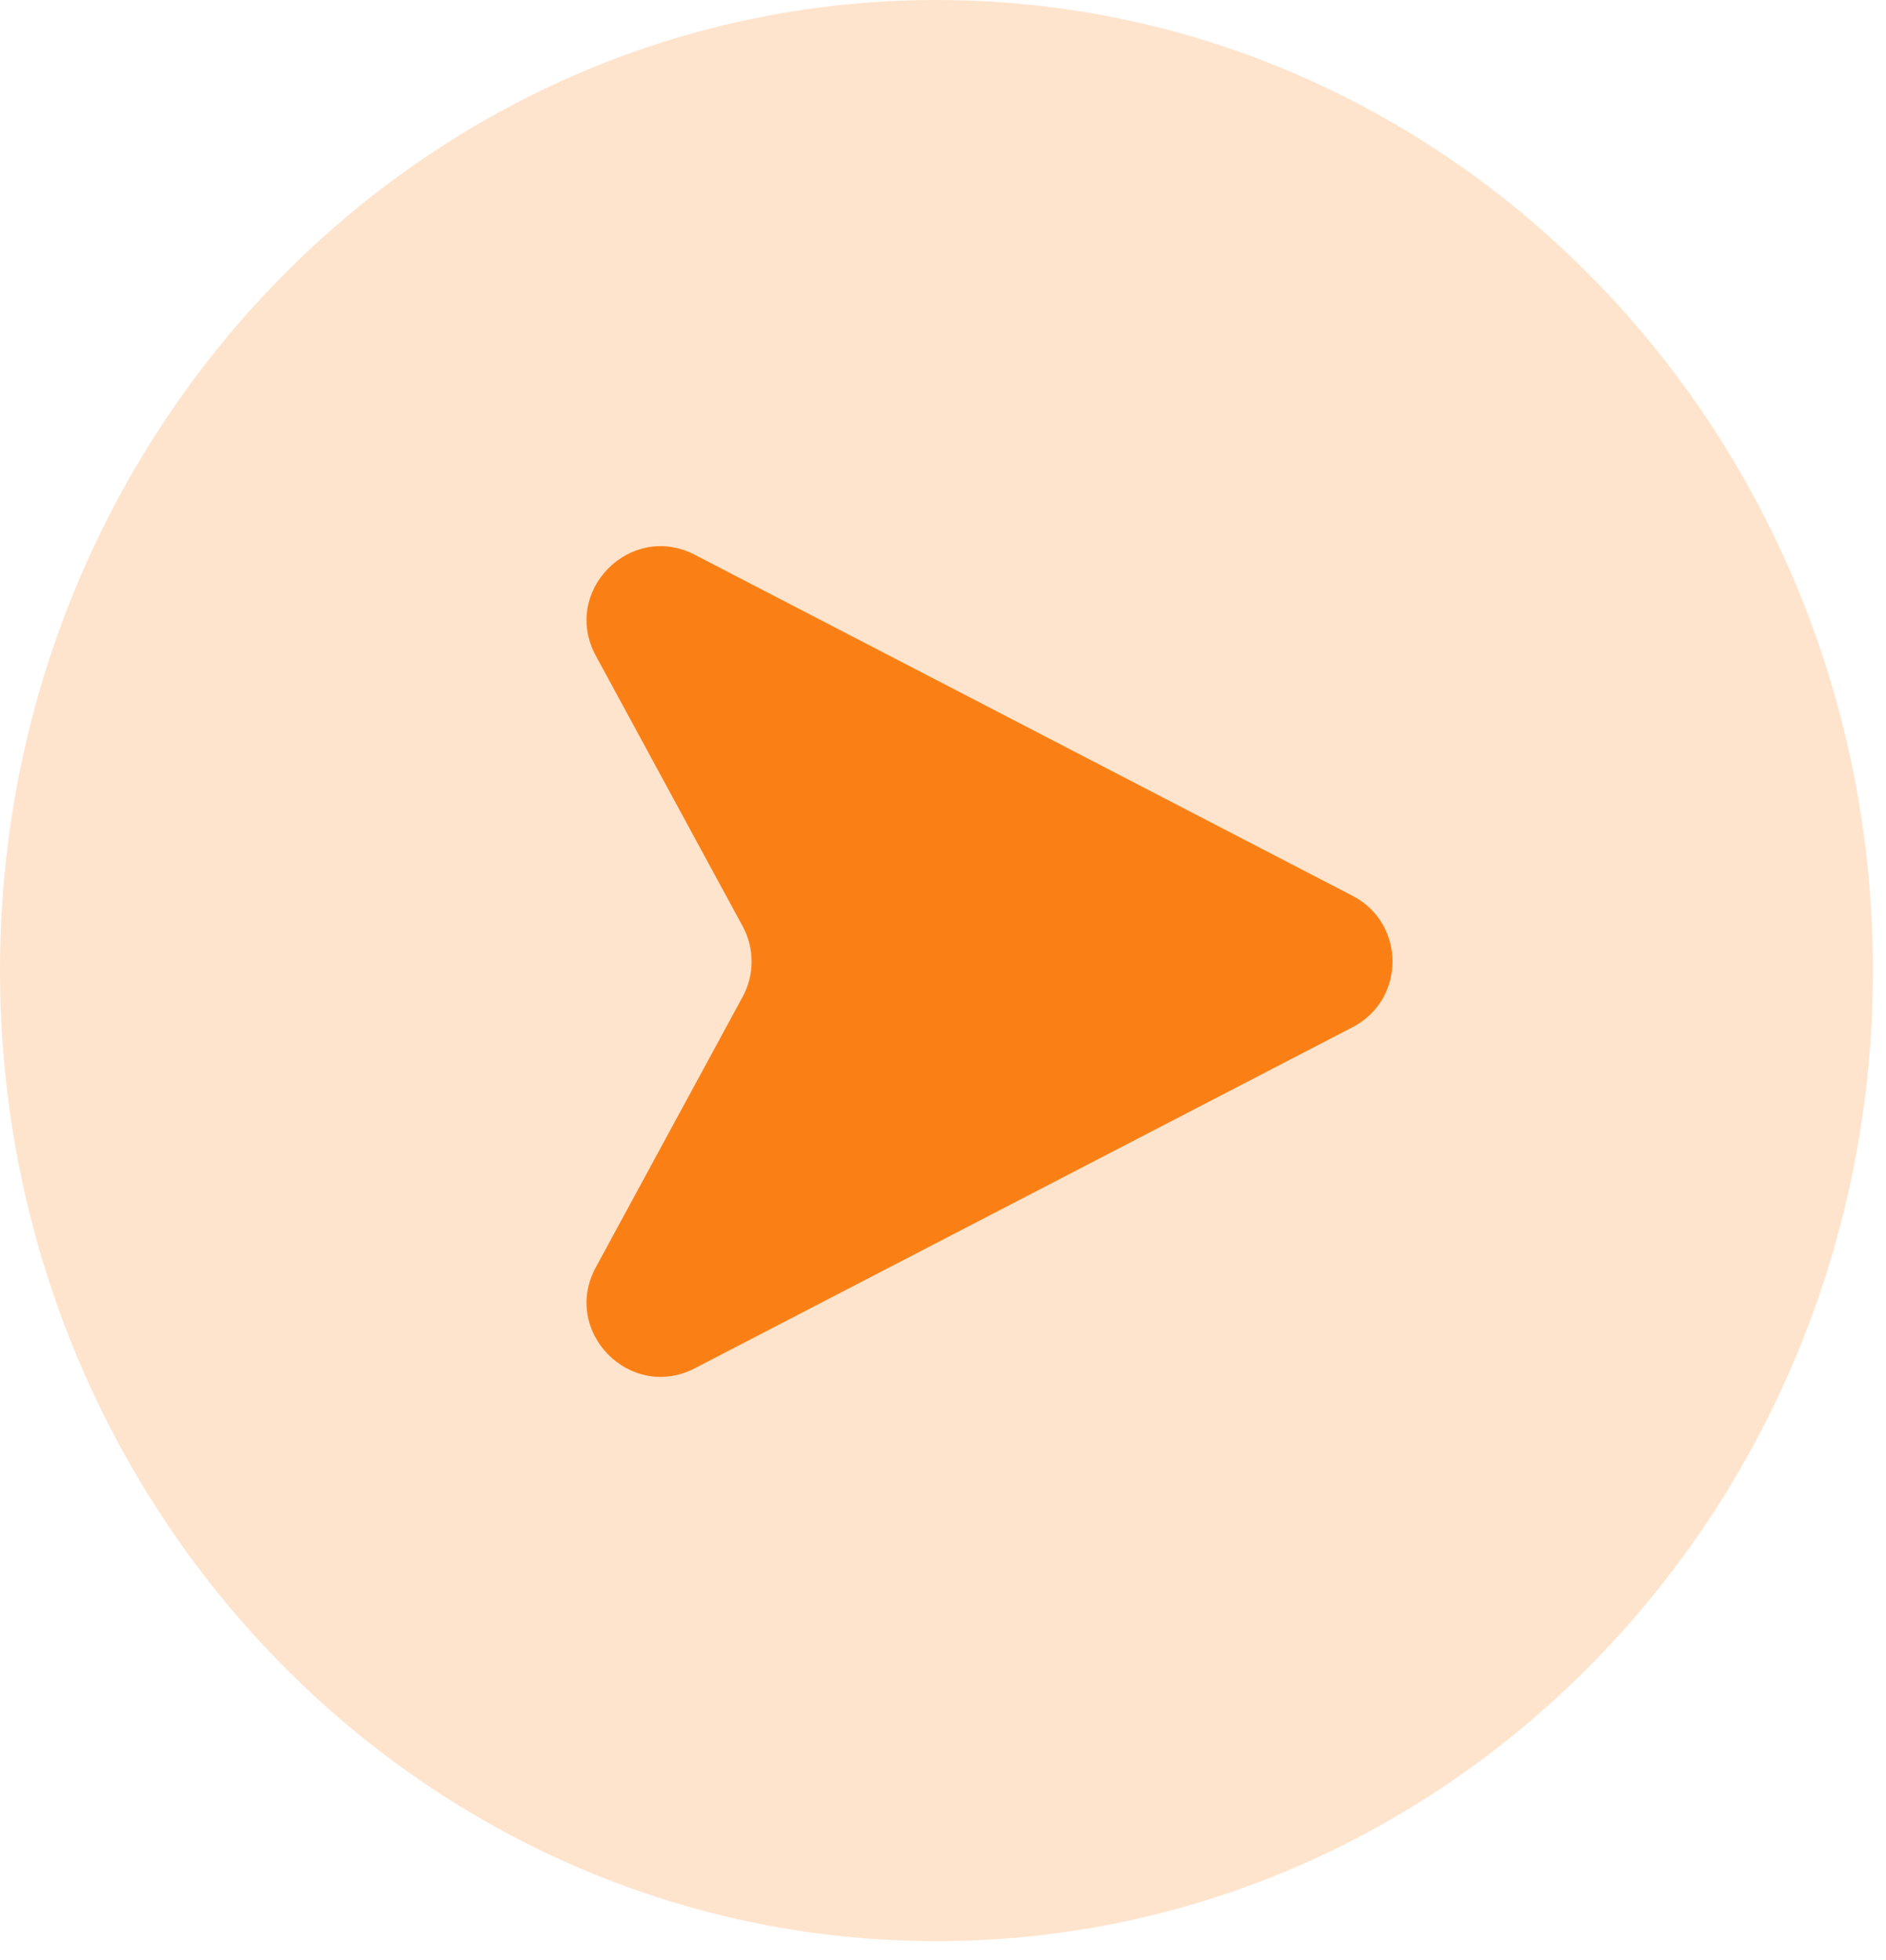
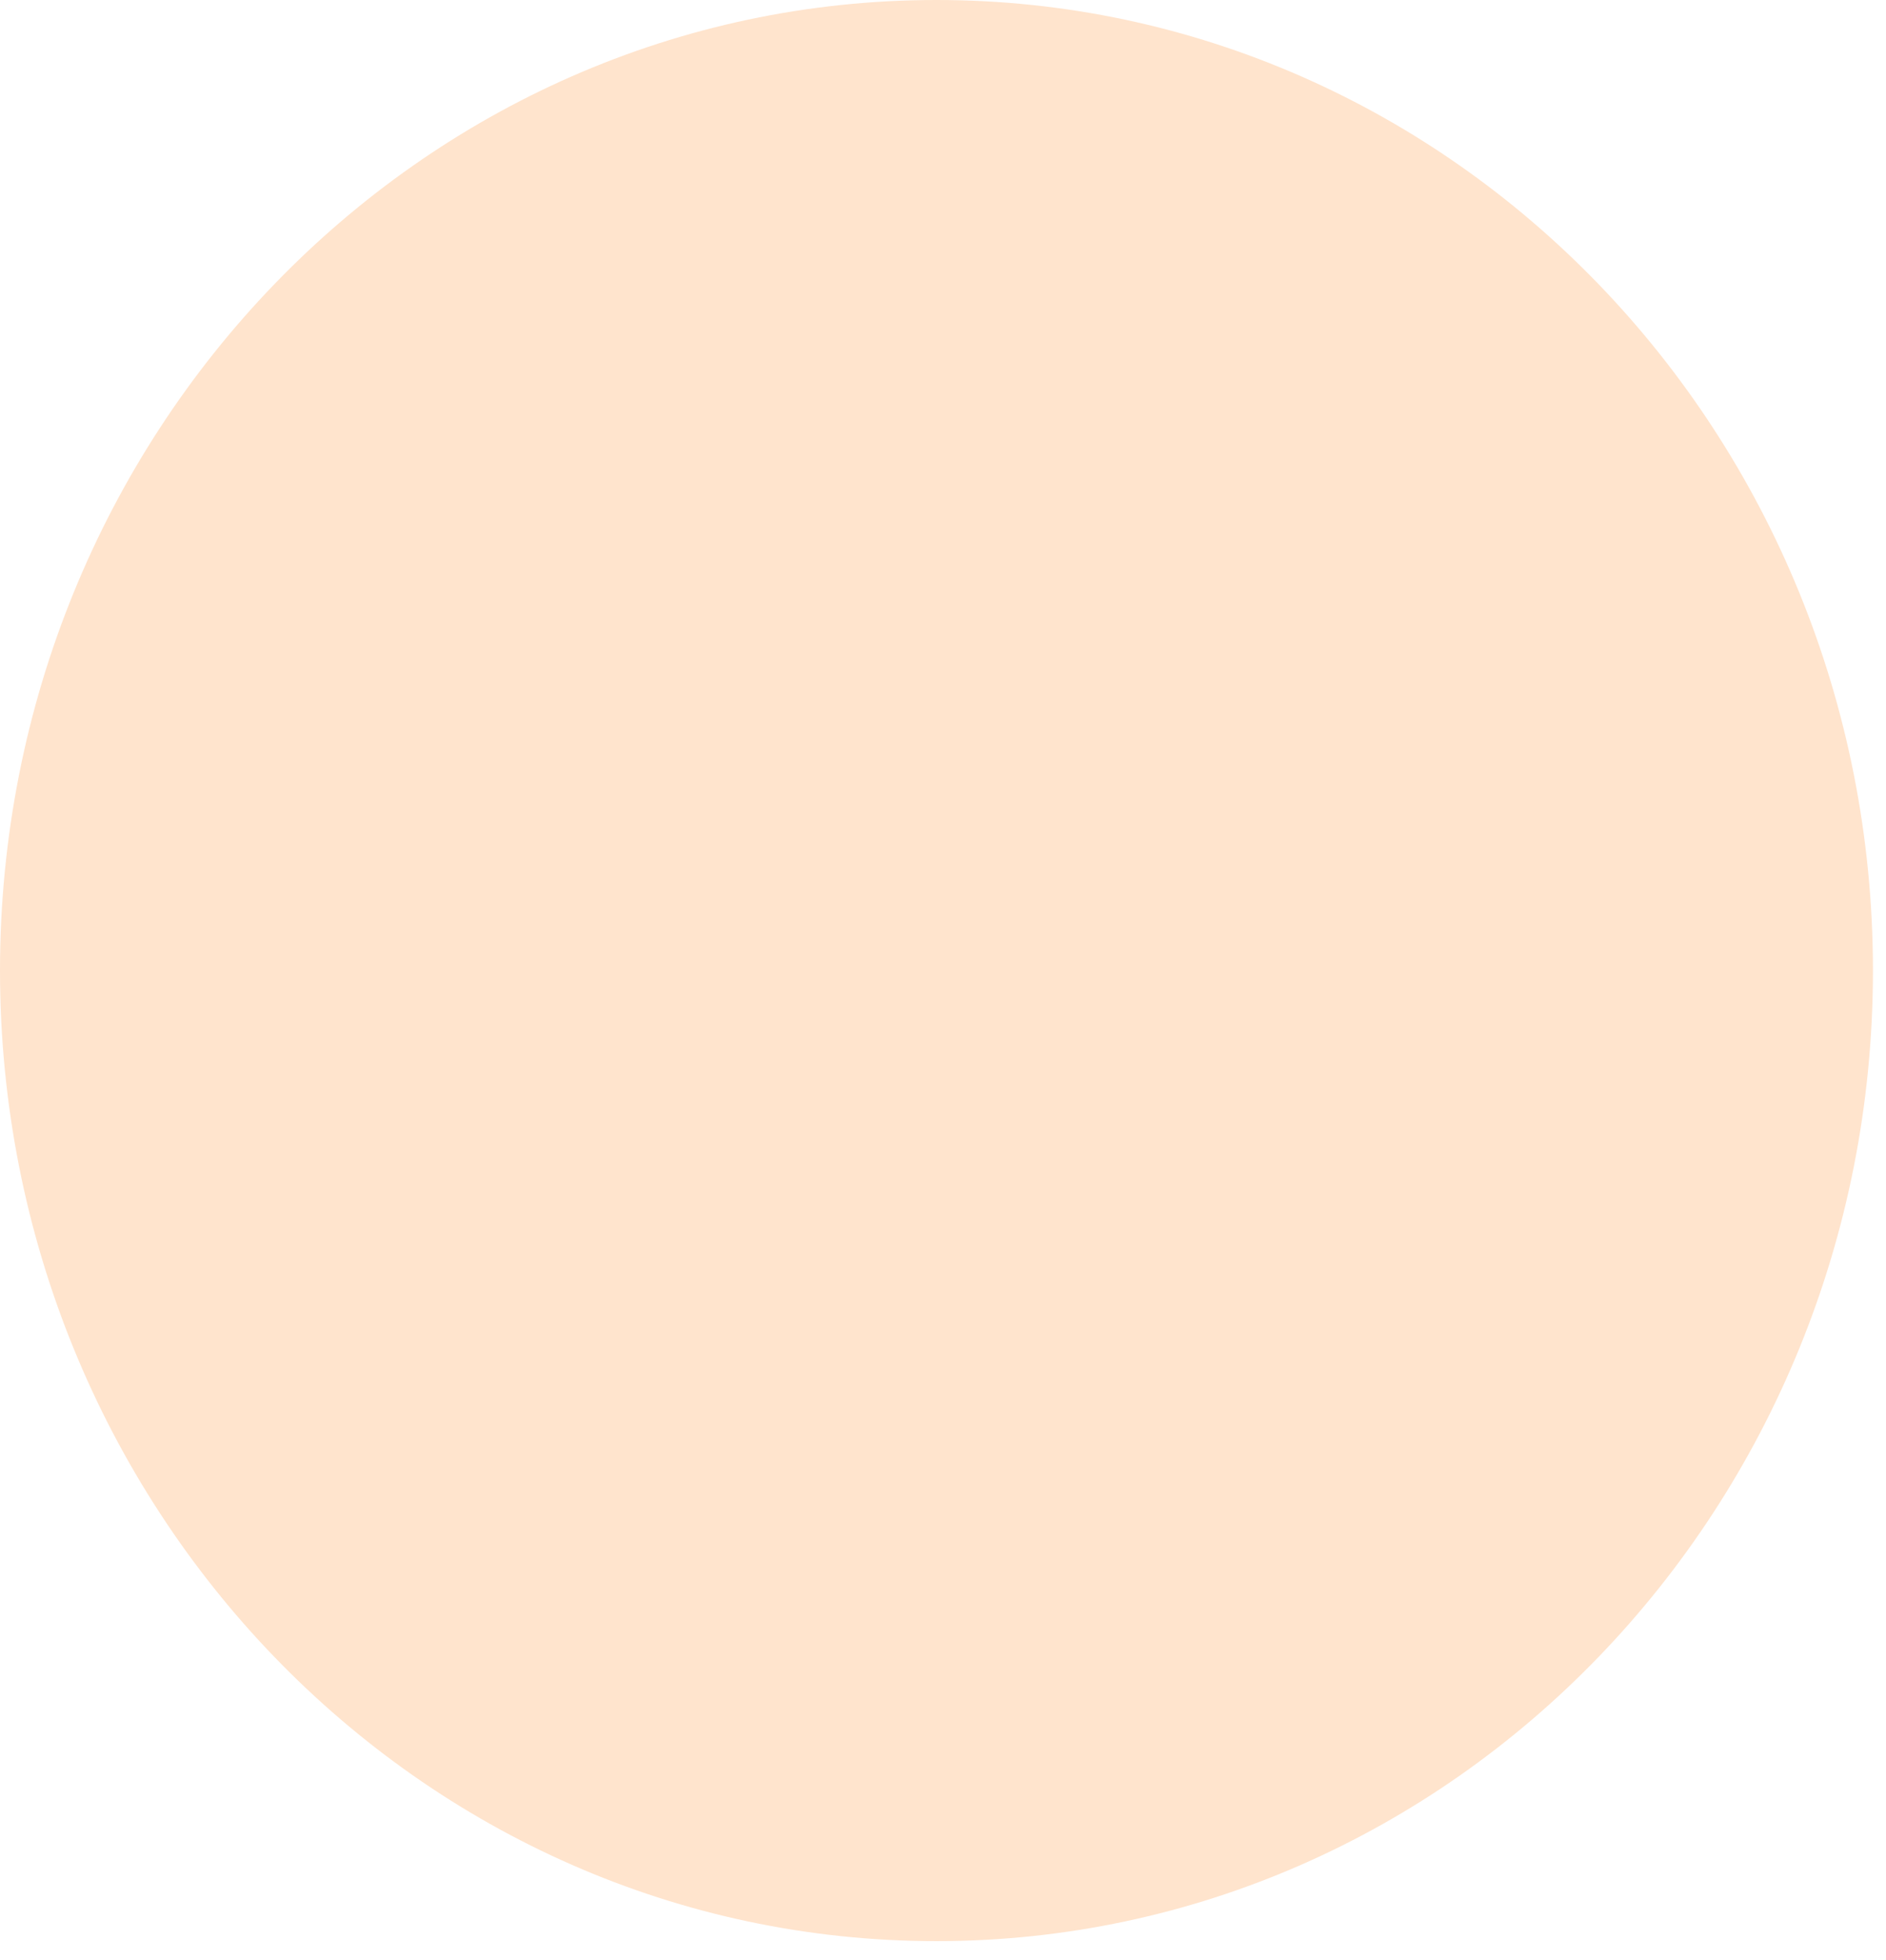
<svg xmlns="http://www.w3.org/2000/svg" width="51" height="53" viewBox="0 0 51 53" fill="none">
  <path d="M25.324 52.489C39.309 52.489 50.647 40.739 50.647 26.244C50.647 11.75 39.309 0 25.324 0C11.338 0 0 11.75 0 26.244C0 40.739 11.338 52.489 25.324 52.489Z" fill="#FFE4CD" />
-   <path d="M36.576 24.224L18.79 15.002C17.04 14.095 15.171 15.999 16.112 17.732L20.082 25.046C20.405 25.641 20.405 26.359 20.082 26.954L16.112 34.268C15.171 36.001 17.04 37.905 18.79 36.998L36.576 27.776C38.015 27.029 38.015 24.971 36.576 24.224Z" fill="#FA8016" />
</svg>